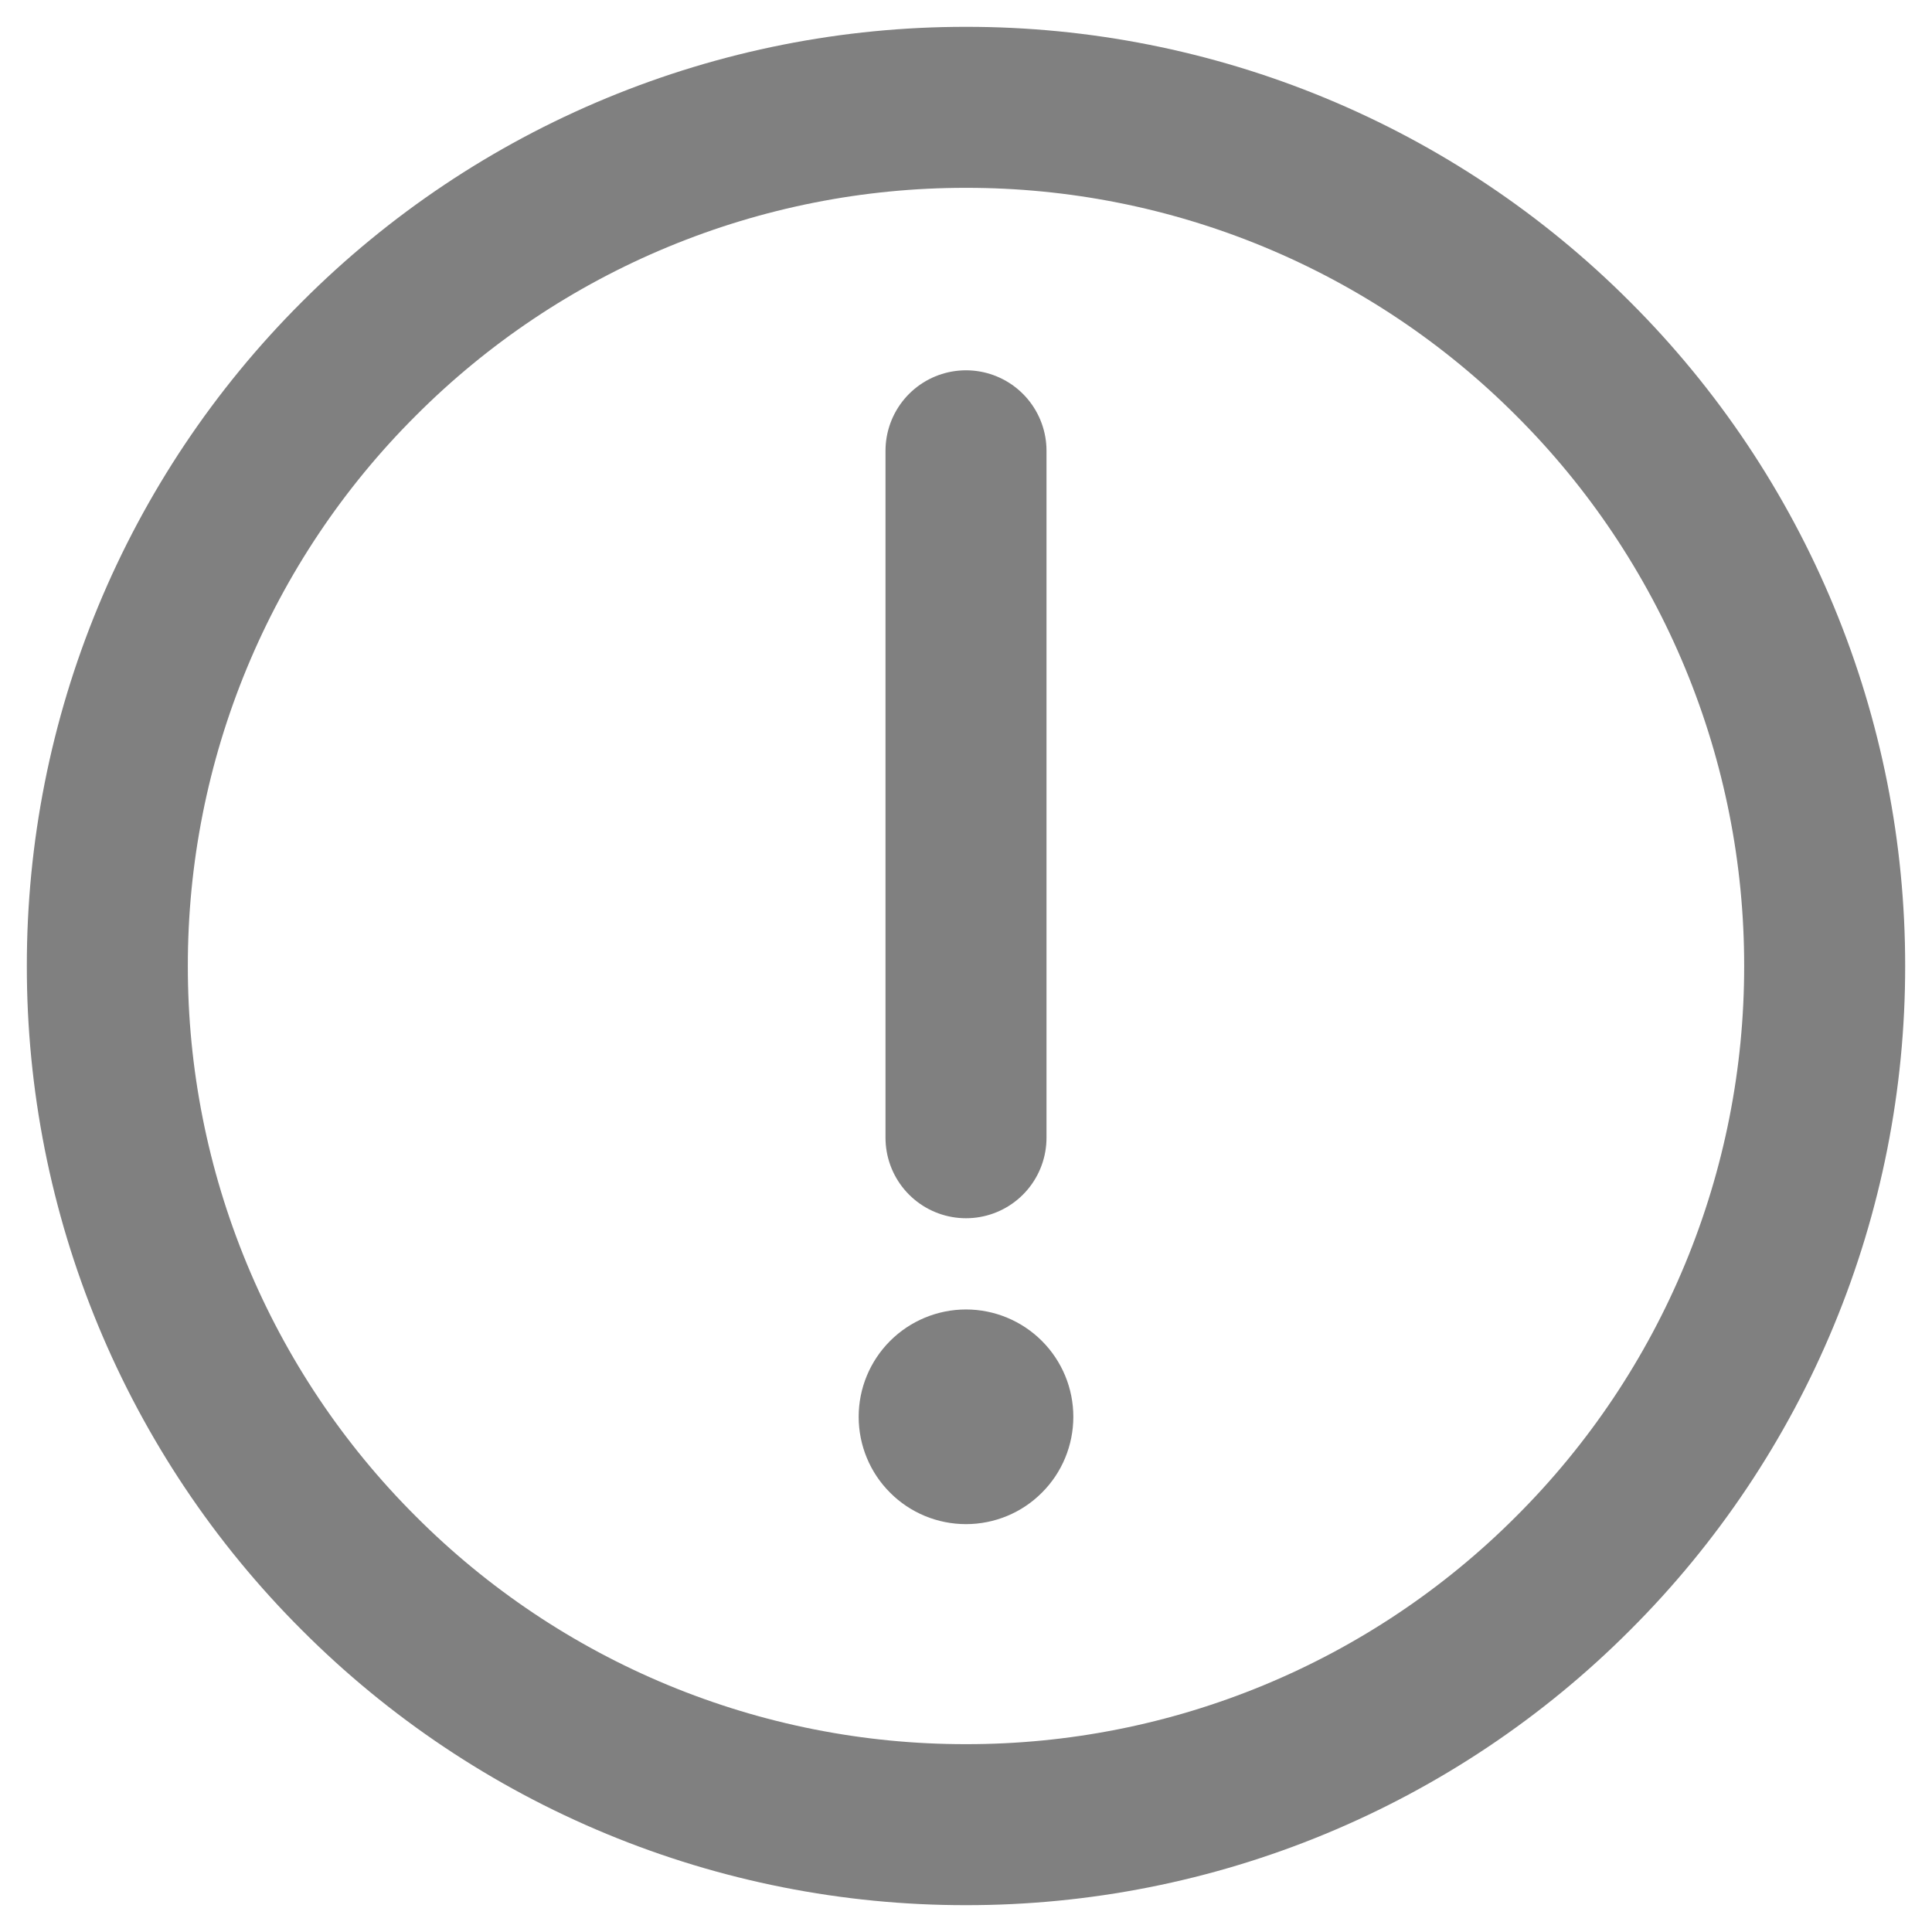
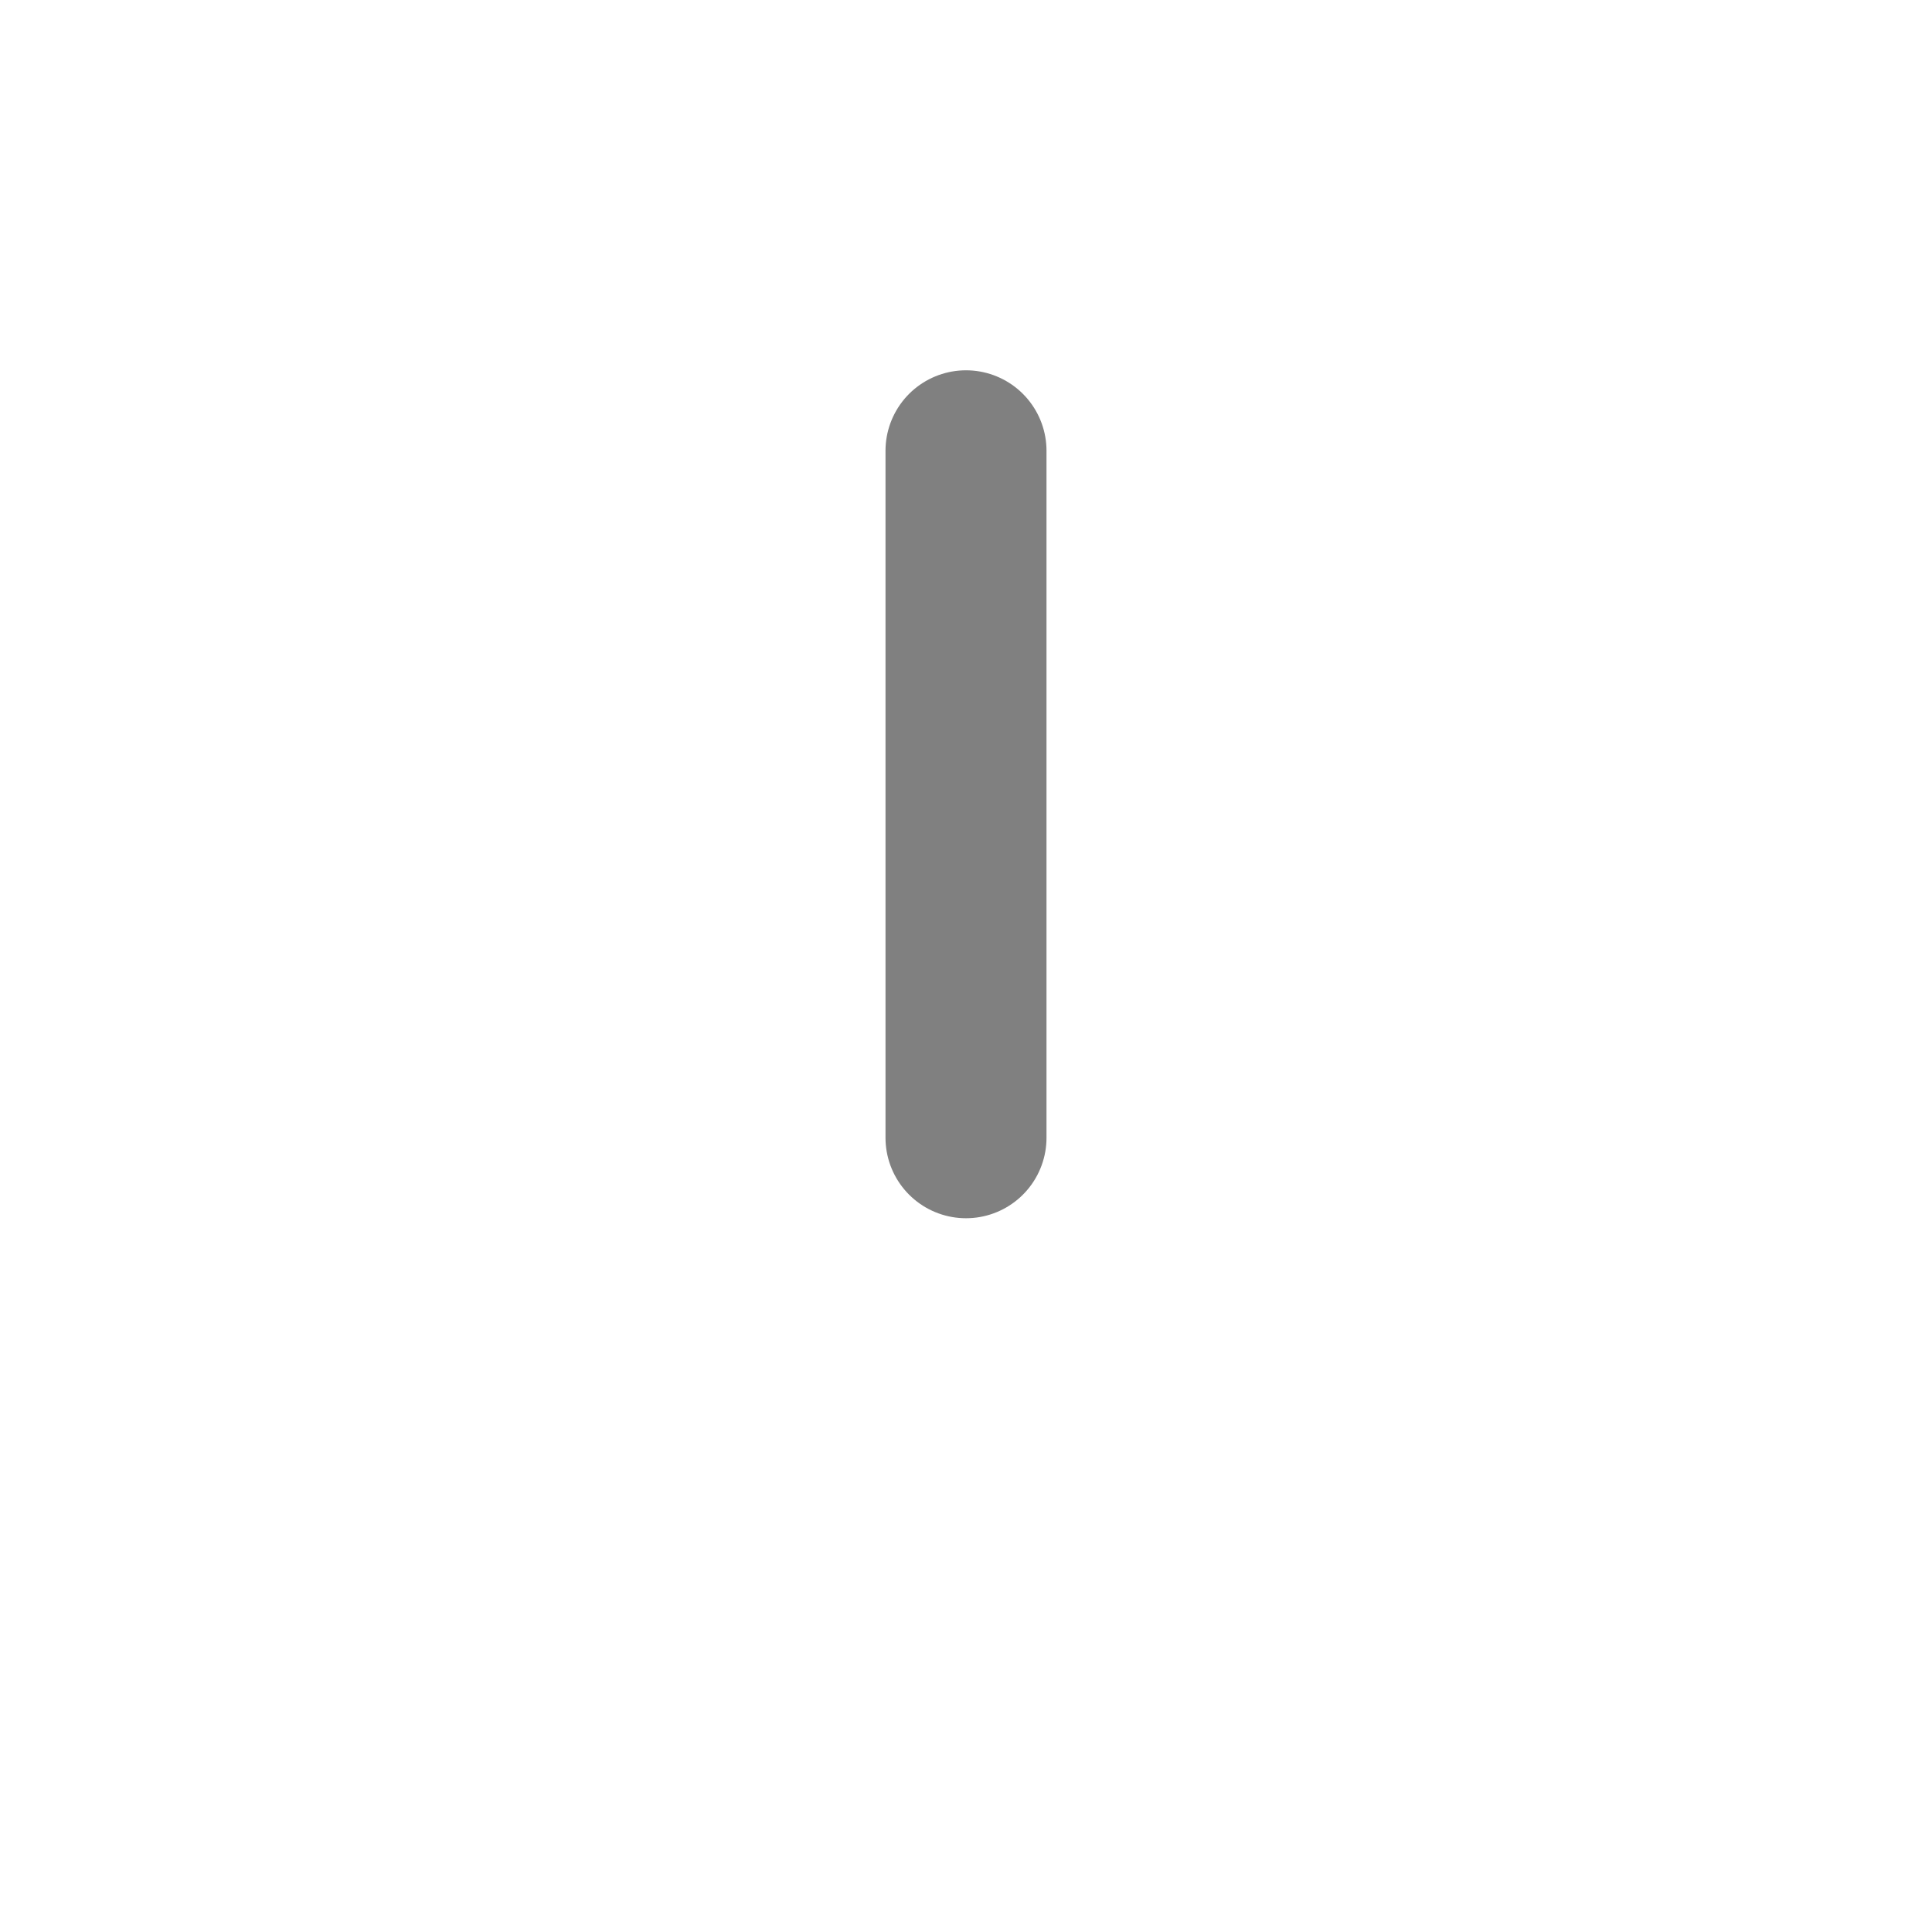
<svg xmlns="http://www.w3.org/2000/svg" width="18" height="18" viewBox="0 0 18 18" fill="none">
-   <path d="M9 17C10.051 17.001 11.091 16.795 12.062 16.393C13.033 15.991 13.915 15.401 14.657 14.657C15.401 13.915 15.991 13.033 16.393 12.062C16.795 11.091 17.001 10.051 17 9C17.001 7.949 16.795 6.909 16.393 5.938C15.991 4.967 15.401 4.085 14.657 3.343C13.915 2.599 13.033 2.009 12.062 1.607C11.091 1.205 10.051 0.999 9 1C7.949 0.999 6.909 1.205 5.938 1.607C4.967 2.009 4.085 2.599 3.343 3.343C2.599 4.085 2.009 4.967 1.607 5.938C1.205 6.909 0.999 7.949 1 9C0.999 10.051 1.205 11.091 1.607 12.062C2.009 13.033 2.599 13.915 3.343 14.657C4.085 15.401 4.967 15.991 5.938 16.393C6.909 16.795 7.949 17.001 9 17V17Z" stroke="#808080" stroke-width="1.5" stroke-linejoin="round" />
-   <path fill-rule="evenodd" clip-rule="evenodd" d="M9 14.2C9.265 14.2 9.52 14.095 9.707 13.907C9.895 13.72 10 13.465 10 13.2C10 12.935 9.895 12.681 9.707 12.493C9.52 12.306 9.265 12.2 9 12.2C8.735 12.2 8.48 12.306 8.293 12.493C8.105 12.681 8 12.935 8 13.2C8 13.465 8.105 13.72 8.293 13.907C8.48 14.095 8.735 14.2 9 14.2Z" fill="#808080" />
  <path d="M9 4.2V10.6" stroke="#808080" stroke-width="1.5" stroke-linecap="round" stroke-linejoin="round" />
</svg>